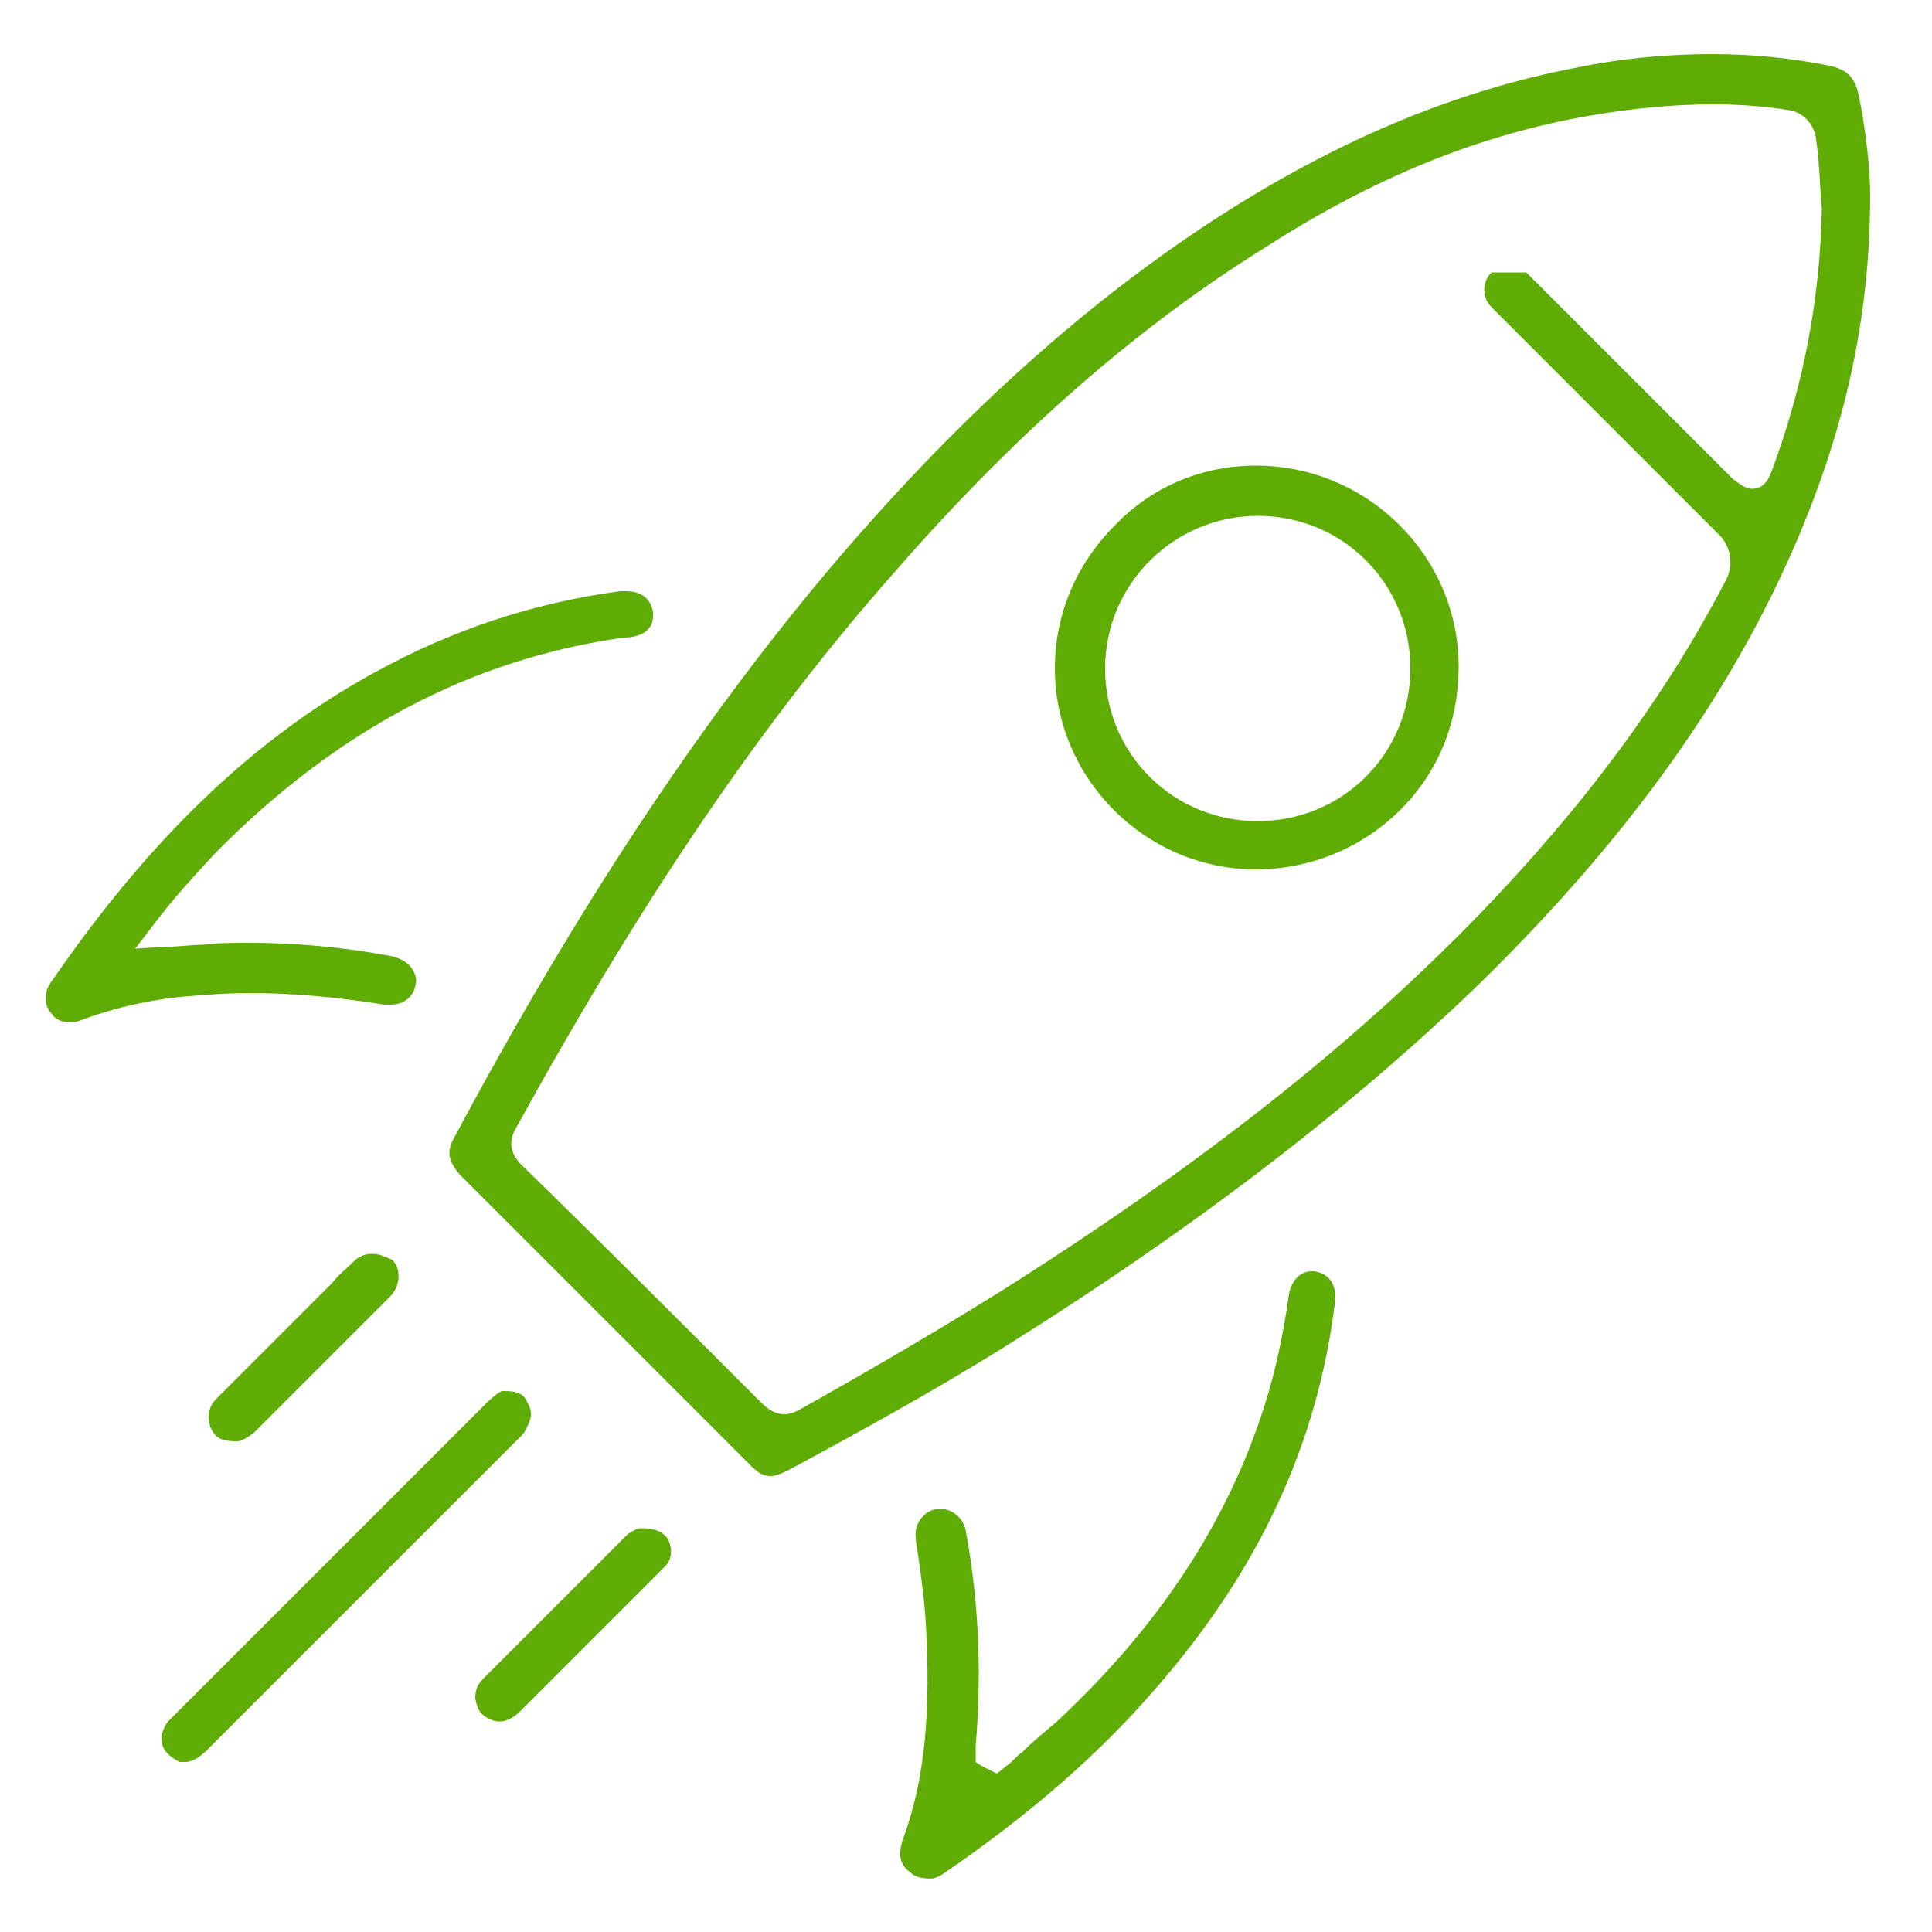
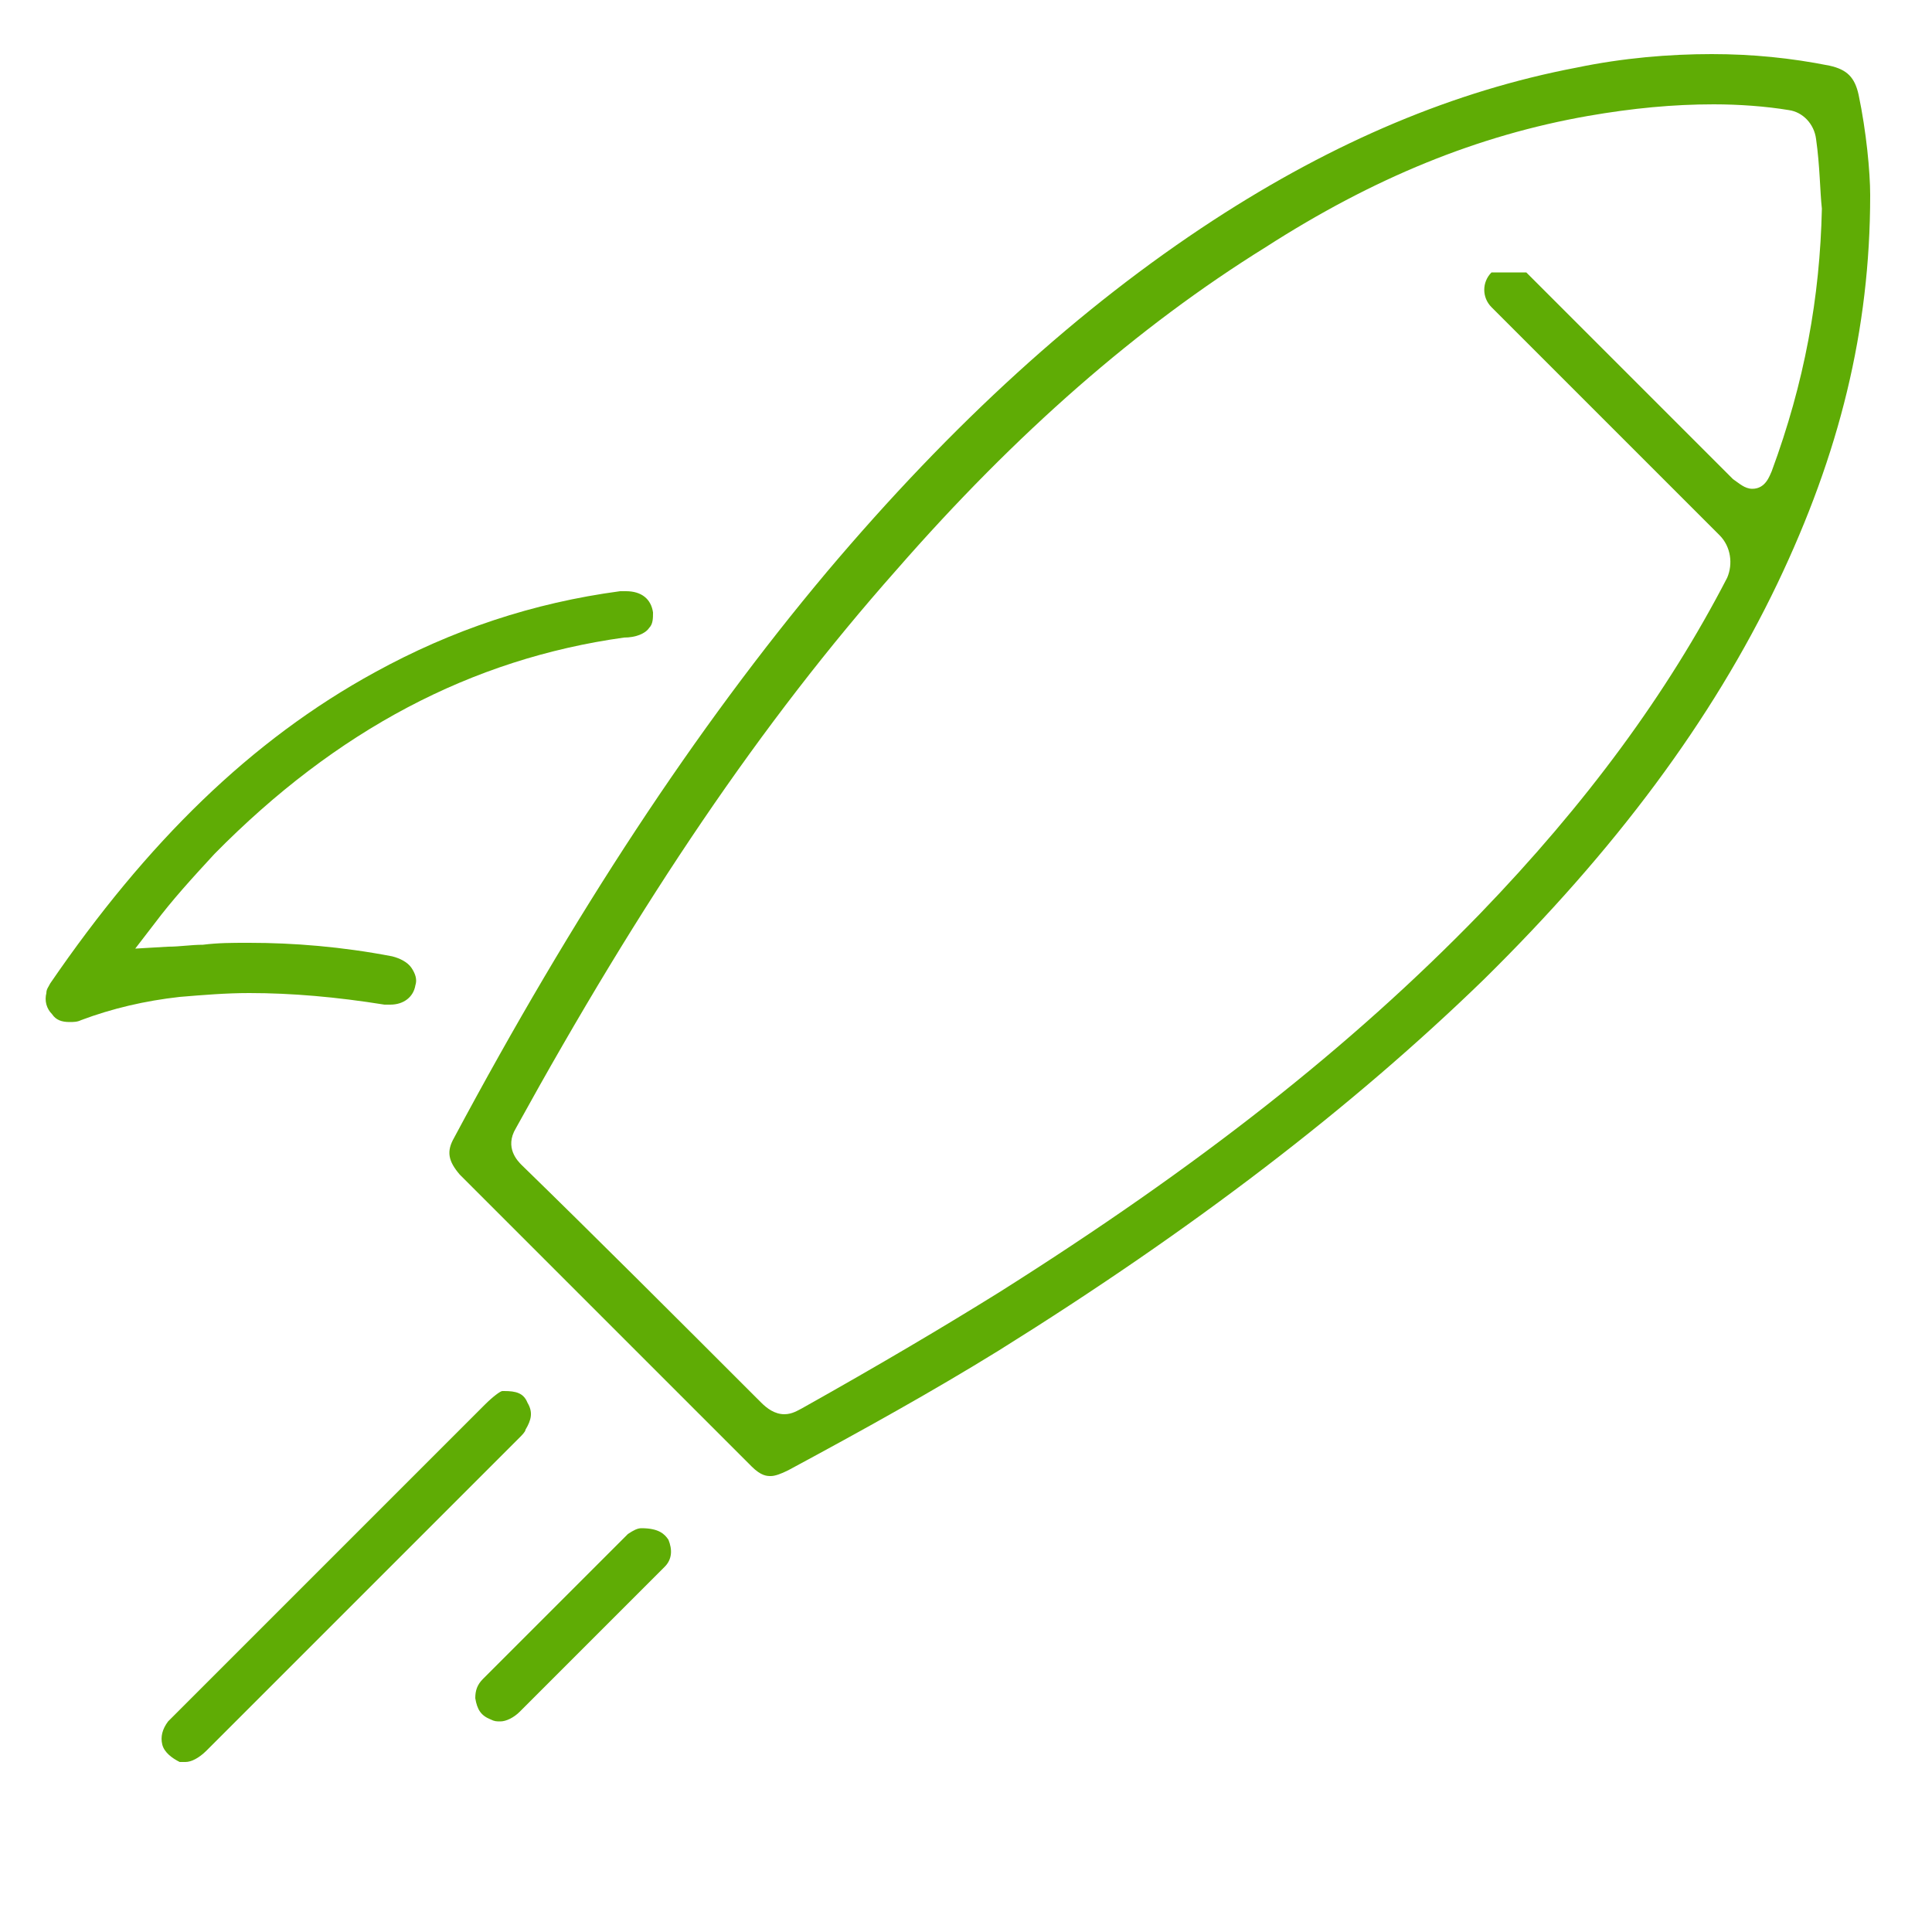
<svg xmlns="http://www.w3.org/2000/svg" version="1.1" id="Ebene_1" x="0px" y="0px" viewBox="0 0 100 100" style="enable-background:new 0 0 100 100;" xml:space="preserve">
  <style type="text/css">
	.st0{fill:#5FAC05;}
</style>
  <path class="st0" d="M94.7,3.4c-2-0.4-4-0.6-6.1-0.6c-2.2,0-4.6,0.2-7,0.7c-6.3,1.2-12.5,3.8-18.8,7.9c-6.9,4.5-13.5,10.5-20,18.2  C36,37.7,29.7,47.3,23.5,58.9c-0.4,0.7-0.3,1.2,0.3,1.9c5,5,10.1,10.1,15.1,15.1c0.5,0.5,0.8,0.5,1,0.5c0.2,0,0.5-0.1,0.9-0.3  c3.9-2.1,7.5-4.1,10.9-6.2C61.8,63.6,70,57.3,76.8,50.7C83.6,44,88.6,37.3,92,30.2c3.2-6.7,4.8-13.1,4.8-20.1c0-1.2-0.2-3.3-0.6-5.2  C96,4,95.6,3.6,94.7,3.4z M91.7,24.4c-0.1,0.2-0.3,0.9-1,0.9c-0.4,0-0.7-0.3-1-0.5c-1.6-1.6-3.3-3.3-4.9-4.9  c-1.9-1.9-3.9-3.9-5.8-5.8c-0.7,0-1.1,0-1.8,0c0,0,0,0,0,0c-0.5,0.5-0.5,1.3,0,1.8c1.5,1.5,3,3,4.5,4.5c2.4,2.4,4.9,4.9,7.3,7.3  c0.6,0.6,0.7,1.5,0.4,2.2c-3.1,6-7.3,11.7-12.8,17.4c-6.7,6.9-14.6,13.1-24.9,19.6c-2.9,1.8-6.1,3.7-10.2,6  c-0.2,0.1-0.5,0.3-0.9,0.3c-0.5,0-0.9-0.3-1.2-0.6C35,68.2,30.7,63.9,27,60.3c-0.2-0.2-0.9-0.9-0.3-1.9c6.5-11.8,12.7-21,19.7-28.9  c6.2-7.1,12.5-12.6,19.1-16.7C71.1,9.2,76.5,7,82.2,6c2.3-0.4,4.4-0.6,6.5-0.6c1.3,0,2.7,0.1,3.9,0.3c0.7,0.1,1.3,0.7,1.4,1.5  c0.2,1.4,0.2,2.7,0.3,3.6C94.2,15.4,93.4,19.8,91.7,24.4z" />
-   <path class="st0" d="M48.8,97c4.4-3,8.1-6.2,11.1-9.7c5.3-6.1,8.3-12.6,9.2-19.9c0.1-0.9-0.3-1.5-1.1-1.6c0,0-0.1,0-0.1,0  c-0.6,0-1.1,0.5-1.2,1.3c-0.3,2.1-0.7,3.9-1.2,5.5c-1.9,6.1-5.5,11.6-10.9,16.6c-0.6,0.5-1.2,1-1.7,1.5c-0.3,0.2-0.5,0.5-0.8,0.7  l-0.5,0.4L51,91.5l-0.2-0.1l-0.3-0.2l0-0.4l0-0.1c0-0.1,0-0.2,0-0.3c0.3-3.6,0.2-7.3-0.5-11.1c-0.1-0.7-0.7-1.2-1.3-1.2  c-0.1,0-0.1,0-0.2,0c-0.7,0.1-1.2,0.8-1.1,1.5l0,0.1c0.2,1.3,0.4,2.7,0.5,4c0.3,4.8,0,8.4-1.2,11.6c-0.1,0.4-0.3,1.1,0.4,1.6  c0.2,0.2,0.5,0.3,0.7,0.3C48.2,97.3,48.5,97.2,48.8,97z" />
  <path class="st0" d="M33.6,32.5c0.2-0.2,0.2-0.5,0.2-0.8c-0.1-0.7-0.6-1.1-1.4-1.1c-0.1,0-0.2,0-0.3,0c-4.5,0.6-8.7,2-12.7,4.2  C13,38.3,7.6,43.6,2.6,50.9c-0.1,0.2-0.2,0.3-0.2,0.5c-0.1,0.4,0,0.8,0.3,1.1c0.2,0.3,0.5,0.4,0.9,0.4c0.2,0,0.4,0,0.6-0.1  c1.6-0.6,3.3-1,5.1-1.2c1.2-0.1,2.4-0.2,3.6-0.2c2.2,0,4.5,0.2,7,0.6c0.1,0,0.2,0,0.3,0c0.7,0,1.2-0.4,1.3-1c0.1-0.3,0-0.6-0.2-0.9  c-0.2-0.3-0.6-0.5-1-0.6c-2.6-0.5-5.1-0.7-7.4-0.7l-0.1,0c-0.8,0-1.5,0-2.3,0.1c-0.6,0-1.2,0.1-1.8,0.1L7,49.1l1-1.3  c0.9-1.2,1.9-2.3,3.1-3.6c6.3-6.4,13.3-10.1,21.2-11.2C32.9,33,33.4,32.8,33.6,32.5z" />
  <path class="st0" d="M25.1,72.7c-3.9,3.9-7.8,7.8-11.7,11.7l-4.3,4.3L9,88.8c-0.1,0.1-0.2,0.2-0.3,0.3c-0.3,0.4-0.4,0.8-0.3,1.2  c0.1,0.4,0.5,0.7,0.9,0.9c0.1,0,0.2,0,0.3,0c0.3,0,0.7-0.2,1.1-0.6l9.4-9.4l6.8-6.8c0.1-0.1,0.3-0.3,0.3-0.4  c0.3-0.5,0.4-0.9,0.1-1.4c-0.2-0.5-0.6-0.6-1.2-0.6l0,0l-0.1,0l0-0.4l0,0c0,0,0,0,0,0V72C25.9,72,25.5,72.3,25.1,72.7z" />
  <path class="st0" d="M33.2,79.1c-0.2,0-0.4,0.1-0.7,0.3c-2.5,2.5-5,5-7.5,7.5c-0.3,0.3-0.4,0.6-0.4,1c0.1,0.6,0.3,0.9,0.8,1.1  c0.2,0.1,0.3,0.1,0.5,0.1c0.3,0,0.7-0.2,1-0.5c1.2-1.2,2.3-2.3,3.5-3.5l2.5-2.5l0.4-0.4c0.4-0.4,0.8-0.8,1.1-1.1  c0.4-0.4,0.4-0.9,0.2-1.4C34.4,79.4,34.1,79.1,33.2,79.1l0-0.4c0,0,0,0,0,0V79.1z" />
-   <path class="st0" d="M19.3,64.9c-0.4,0-0.7,0.1-1,0.4c-0.4,0.4-0.8,0.7-1.1,1.1l-0.5,0.5l-1.4,1.4c-1.4,1.4-2.7,2.7-4.1,4.1  c-0.4,0.4-0.5,0.9-0.3,1.5c0.2,0.4,0.4,0.7,1.3,0.7l0.1,0c0.2,0,0.5-0.2,0.8-0.4l1.2-1.2c2-2,3.9-3.9,5.9-5.9  c0.5-0.5,0.6-1.4,0.1-1.9C20,65.1,19.7,64.9,19.3,64.9z" />
-   <path class="st0" d="M65,24.1c-2.8,0-5.4,1.1-7.3,3.1c-2,2-3.1,4.6-3.1,7.4C54.6,40.3,59.3,45,65,45c2.8,0,5.5-1.1,7.5-3.1  c2-2,3-4.6,3-7.4C75.5,28.8,70.8,24.1,65,24.1l0-0.4c0,0,0,0,0,0c0,0,0,0,0,0V24.1z M65.1,26.7c4.4,0,7.9,3.5,7.9,7.9  c0,2.1-0.8,4.1-2.3,5.6c-1.5,1.5-3.5,2.3-5.6,2.3h0l0,0c-2.1,0-4.1-0.8-5.6-2.3c-1.5-1.5-2.3-3.5-2.3-5.6  C57.2,30.2,60.8,26.7,65.1,26.7z" />
</svg>